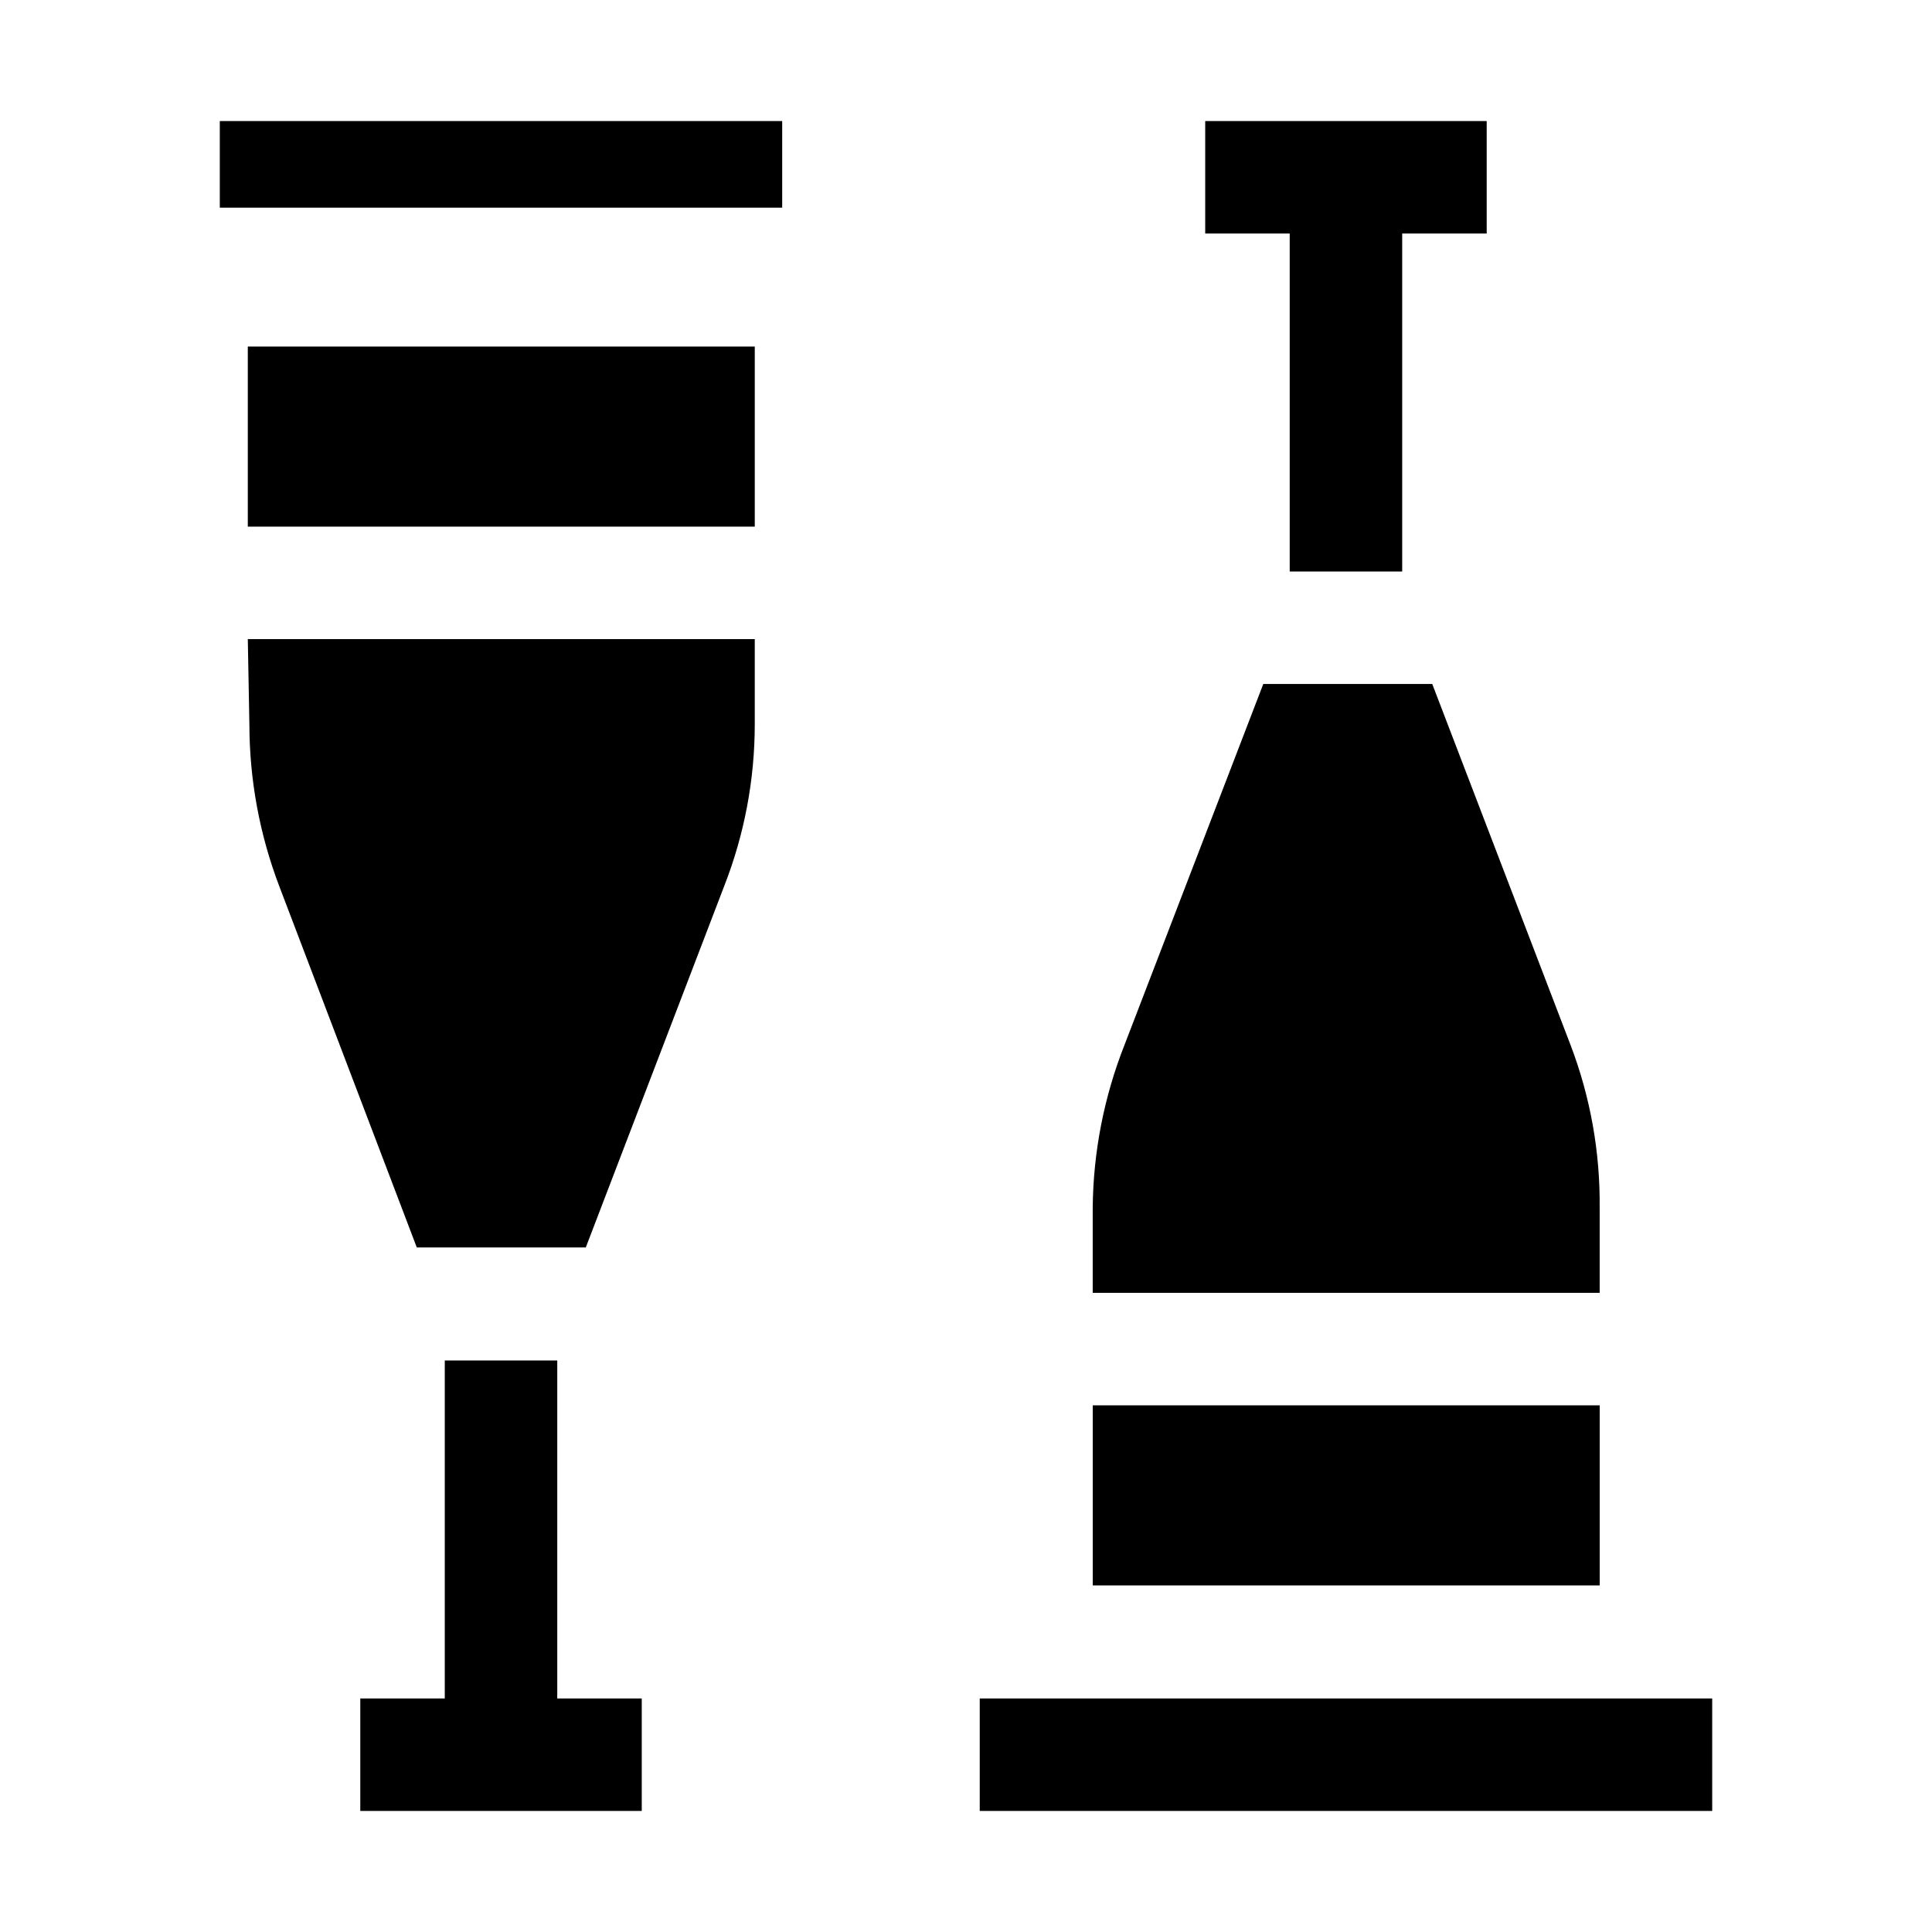
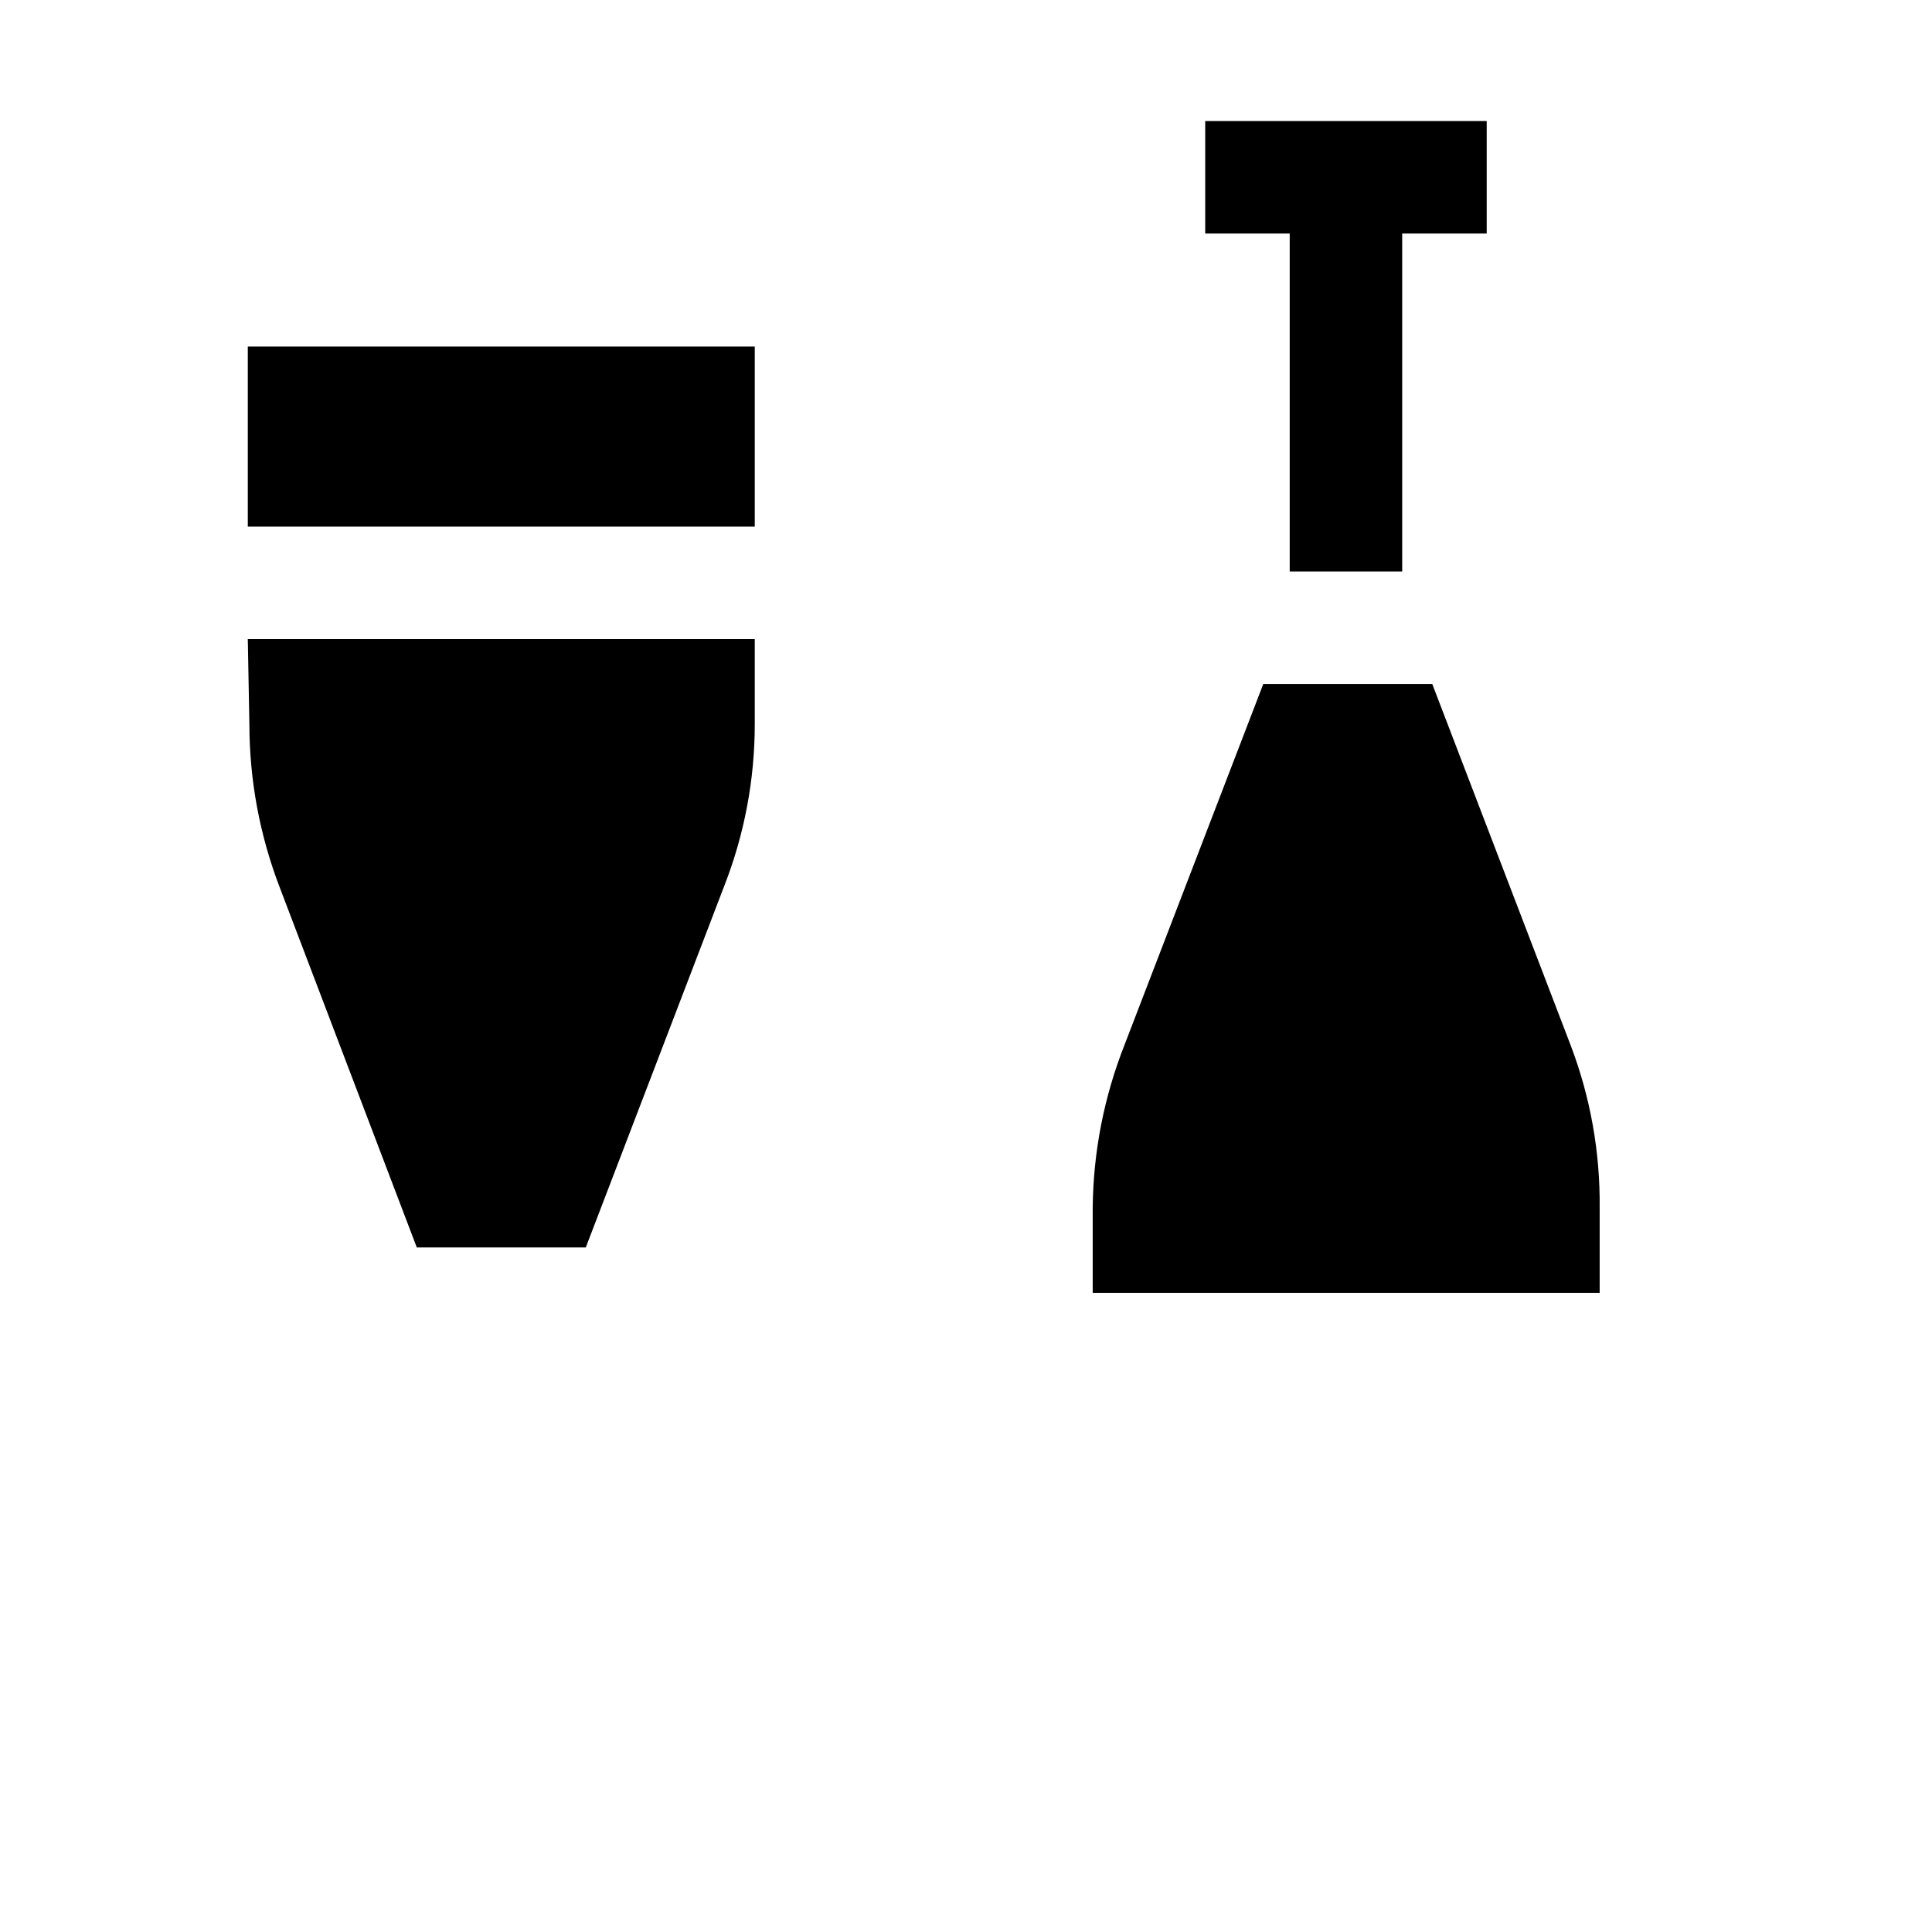
<svg xmlns="http://www.w3.org/2000/svg" fill="#000000" width="800px" height="800px" version="1.1" viewBox="144 144 512 512">
  <g>
    <path d="m567.93 464.09v22.531h-134.35v-22.531c0.137-14.762 2.984-29.371 8.398-43.102l36.805-95.723h44.781l36.668 95.723c5.242 13.758 7.852 28.379 7.695 43.102z" fill-rule="evenodd" />
-     <path d="m433.59 516.43h134.35v47.723h-134.35z" />
-     <path d="m403.64 594.11h194.11v29.809h-194.11z" />
    <path d="m537.99 176.08v29.809h-22.395v89.566h-29.809v-89.566h-22.391v-29.809z" />
    <path d="m209.67 235.84h134.35v47.723h-134.35z" />
    <path d="m209.67 313.37h134.35v22.531c0.004 14.703-2.75 29.277-8.117 42.965l-36.664 95.723h-44.785l-36.387-95.582c-5.25-13.719-7.953-28.277-7.977-42.965z" fill-rule="evenodd" />
-     <path d="m202.25 176.08h149.04v22.953h-149.04z" />
-     <path d="m314.07 594.11v29.809h-74.59v-29.809h22.391v-89.566h29.809v89.566z" />
  </g>
</svg>